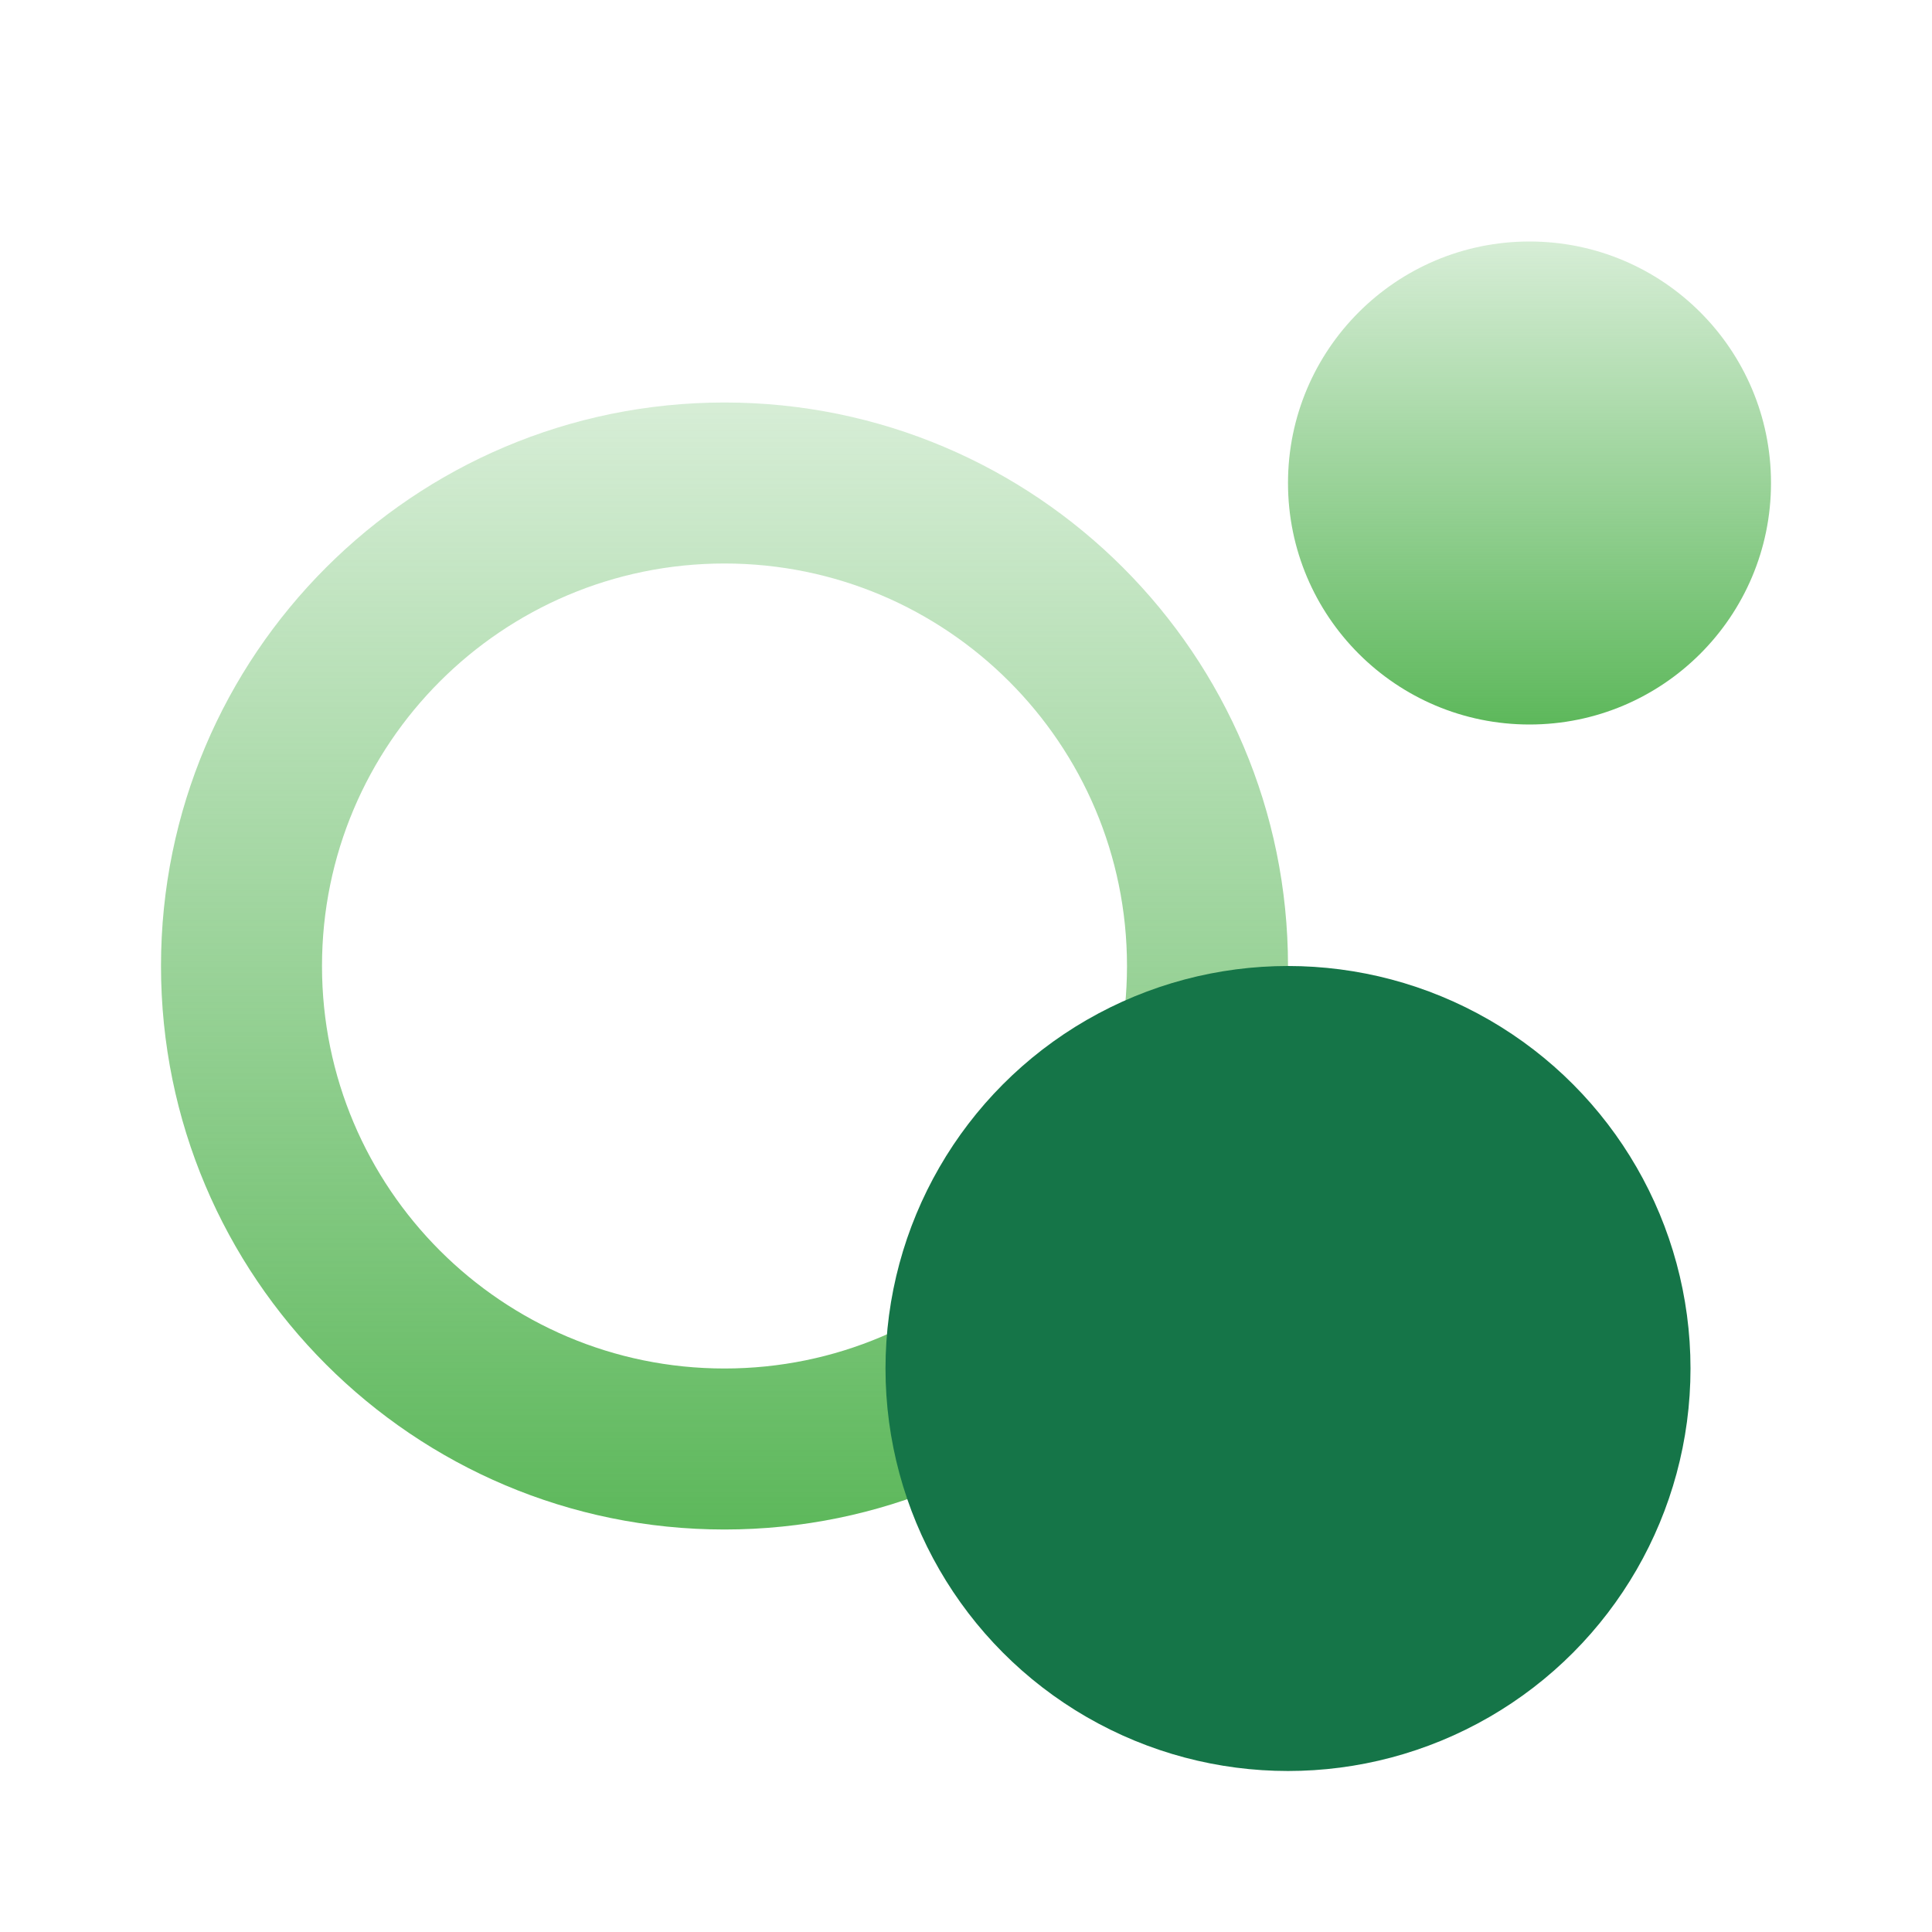
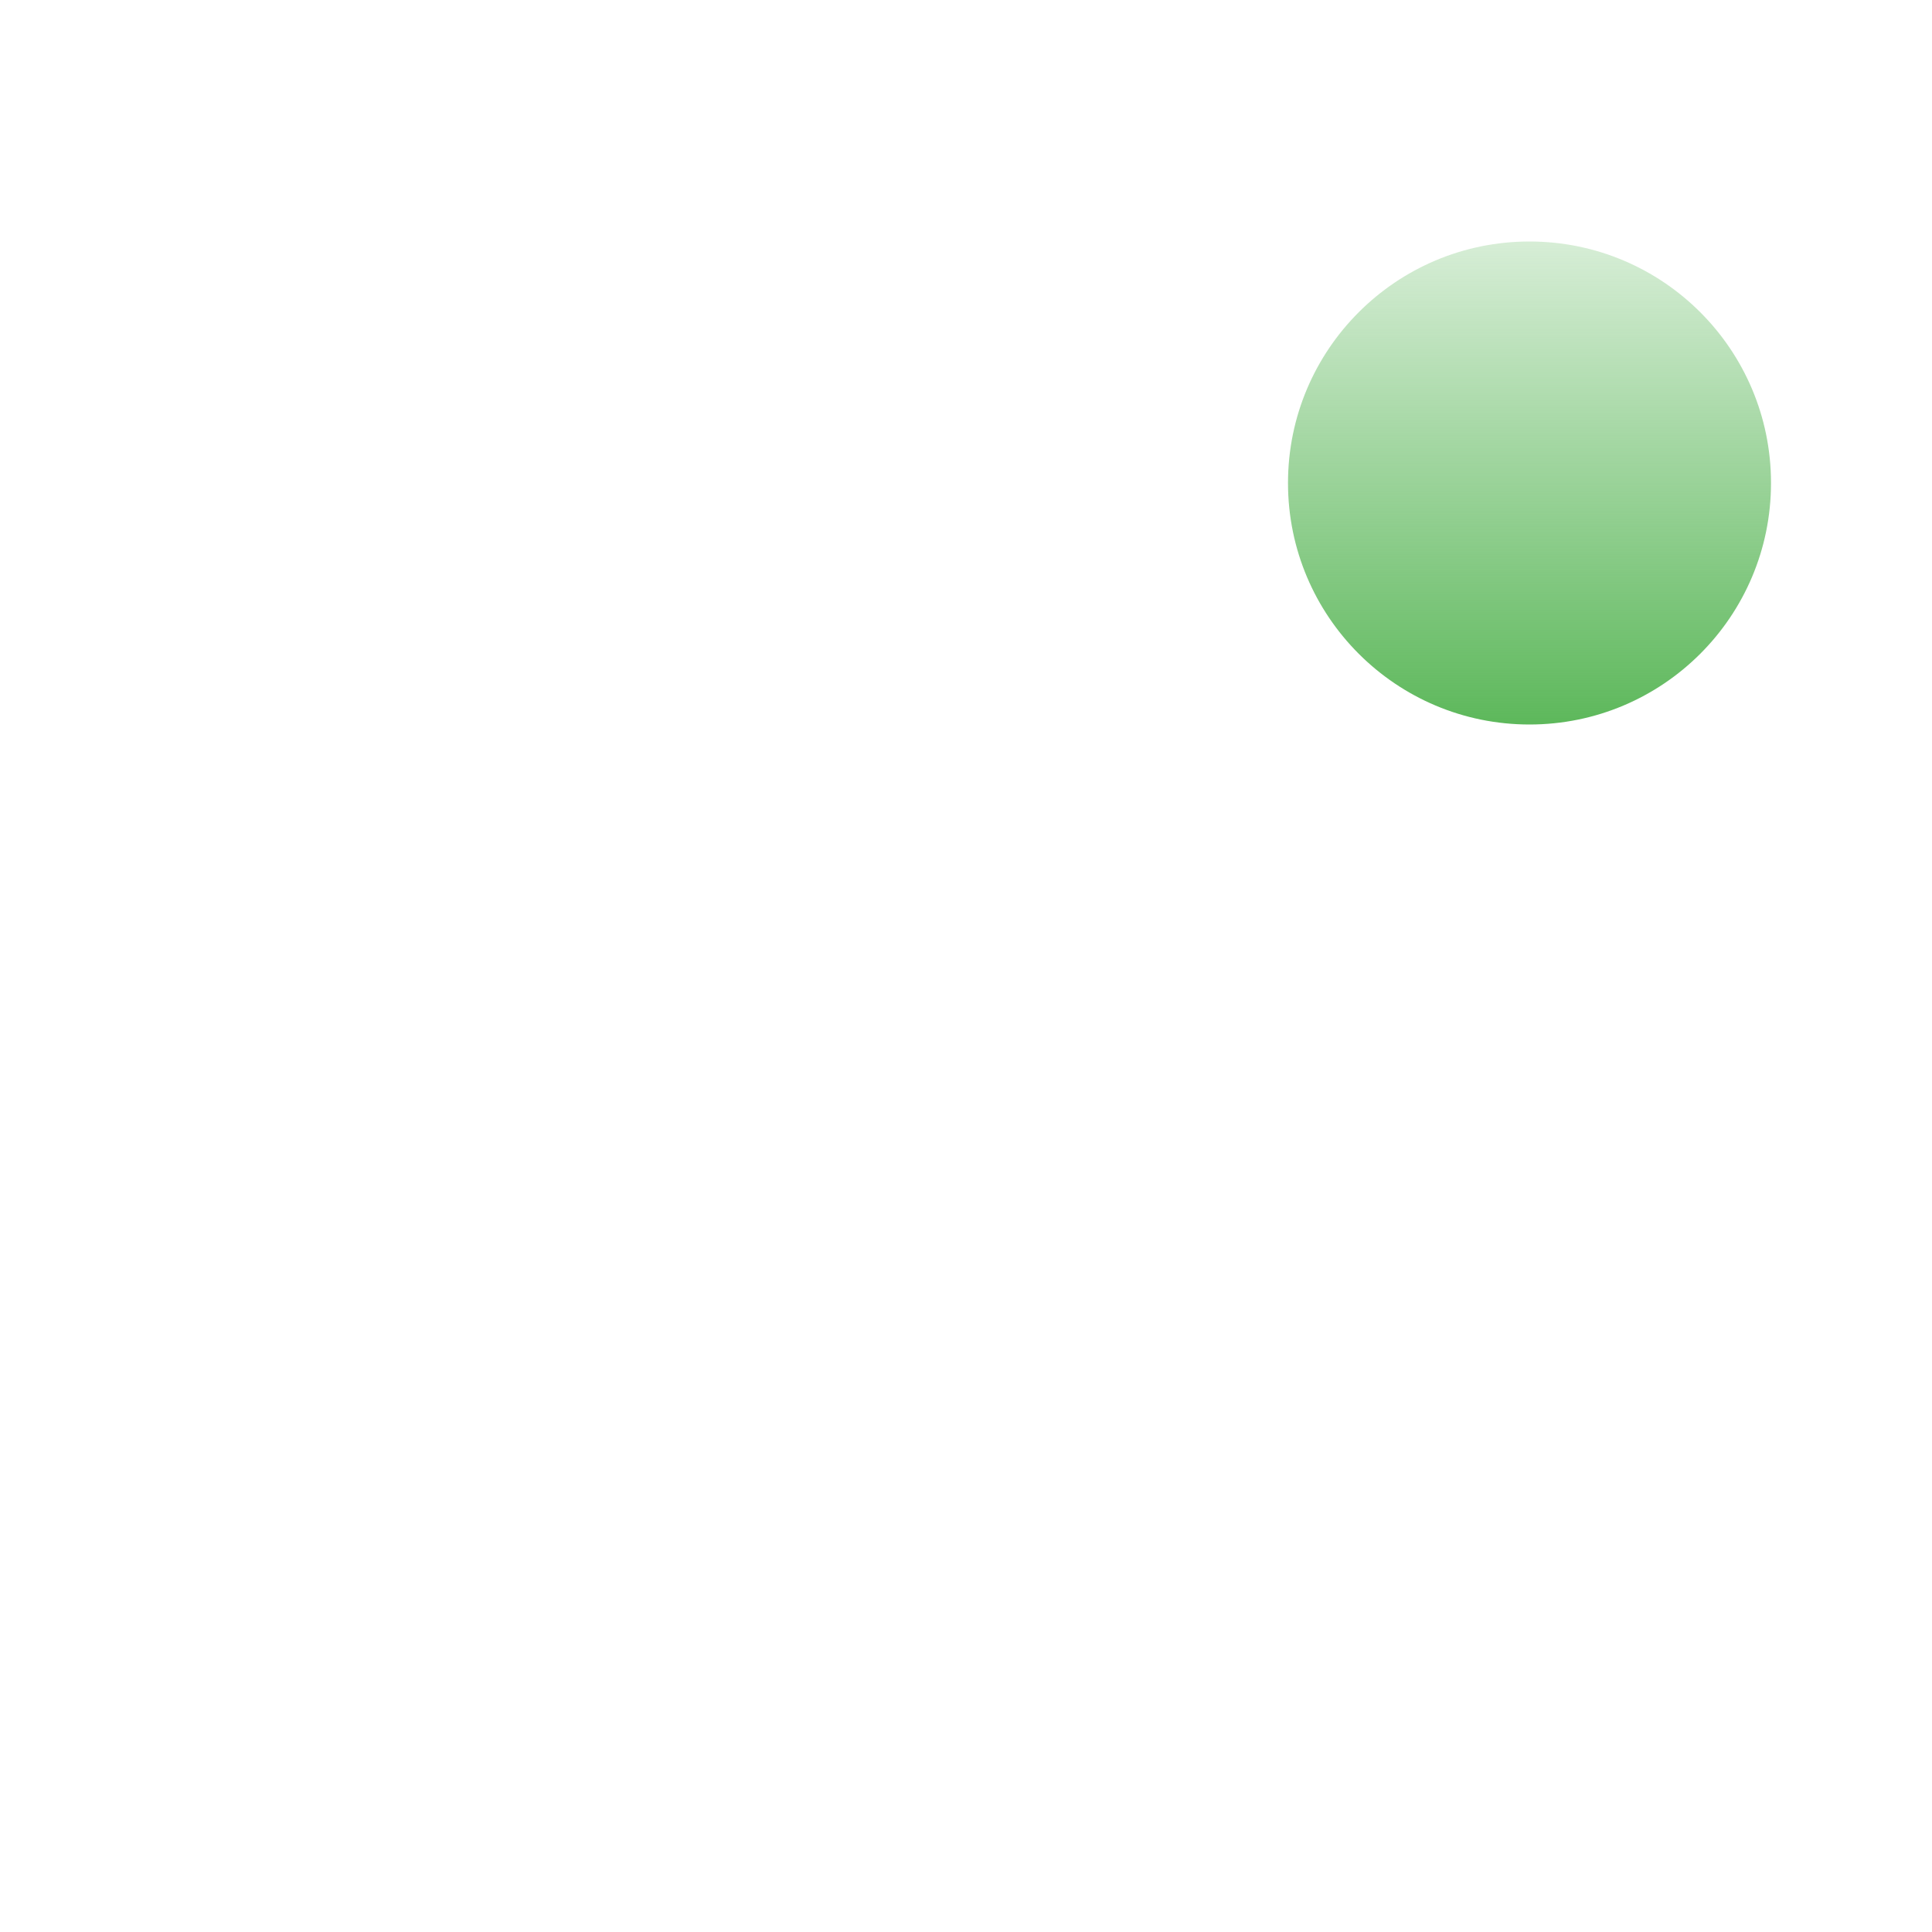
<svg xmlns="http://www.w3.org/2000/svg" width="24" height="24" viewBox="0 0 24 24" fill="none">
-   <path fill-rule="evenodd" clip-rule="evenodd" d="M9 19C12.866 19 16 15.866 16 12C16 8.134 12.866 5 9 5C5.134 5 2 8.134 2 12C2 15.866 5.134 19 9 19ZM9 17C11.761 17 14 14.761 14 12C14 9.239 11.761 7 9 7C6.239 7 4 9.239 4 12C4 14.761 6.239 17 9 17Z" fill="url(#paint0_linear_1098_3547)" />
-   <circle cx="16" cy="17" r="5" fill="#157548" />
  <circle cx="19" cy="6" r="3" fill="url(#paint1_linear_1098_3547)" />
  <defs>
    <linearGradient id="paint0_linear_1098_3547" x1="9" y1="5" x2="9" y2="19" gradientUnits="userSpaceOnUse">
      <stop stop-color="#5DB85B" stop-opacity="0.25" />
      <stop offset="1" stop-color="#5DB85B" />
    </linearGradient>
    <linearGradient id="paint1_linear_1098_3547" x1="19" y1="3" x2="19" y2="9" gradientUnits="userSpaceOnUse">
      <stop stop-color="#5DB85B" stop-opacity="0.25" />
      <stop offset="1" stop-color="#5DB85B" />
    </linearGradient>
  </defs>
</svg>